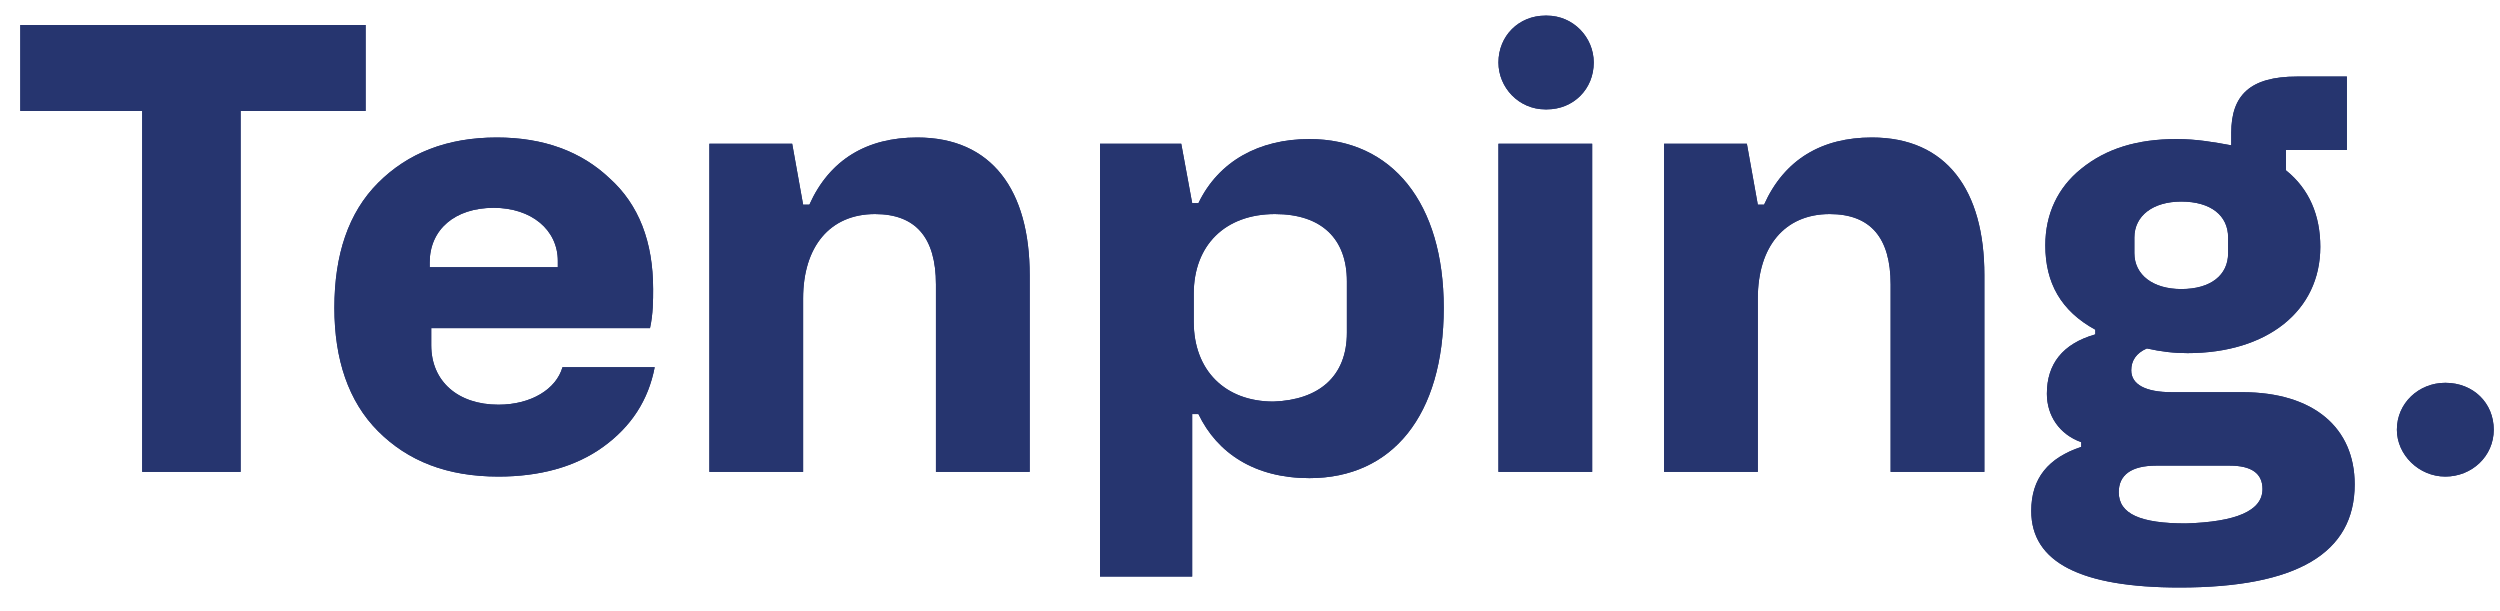
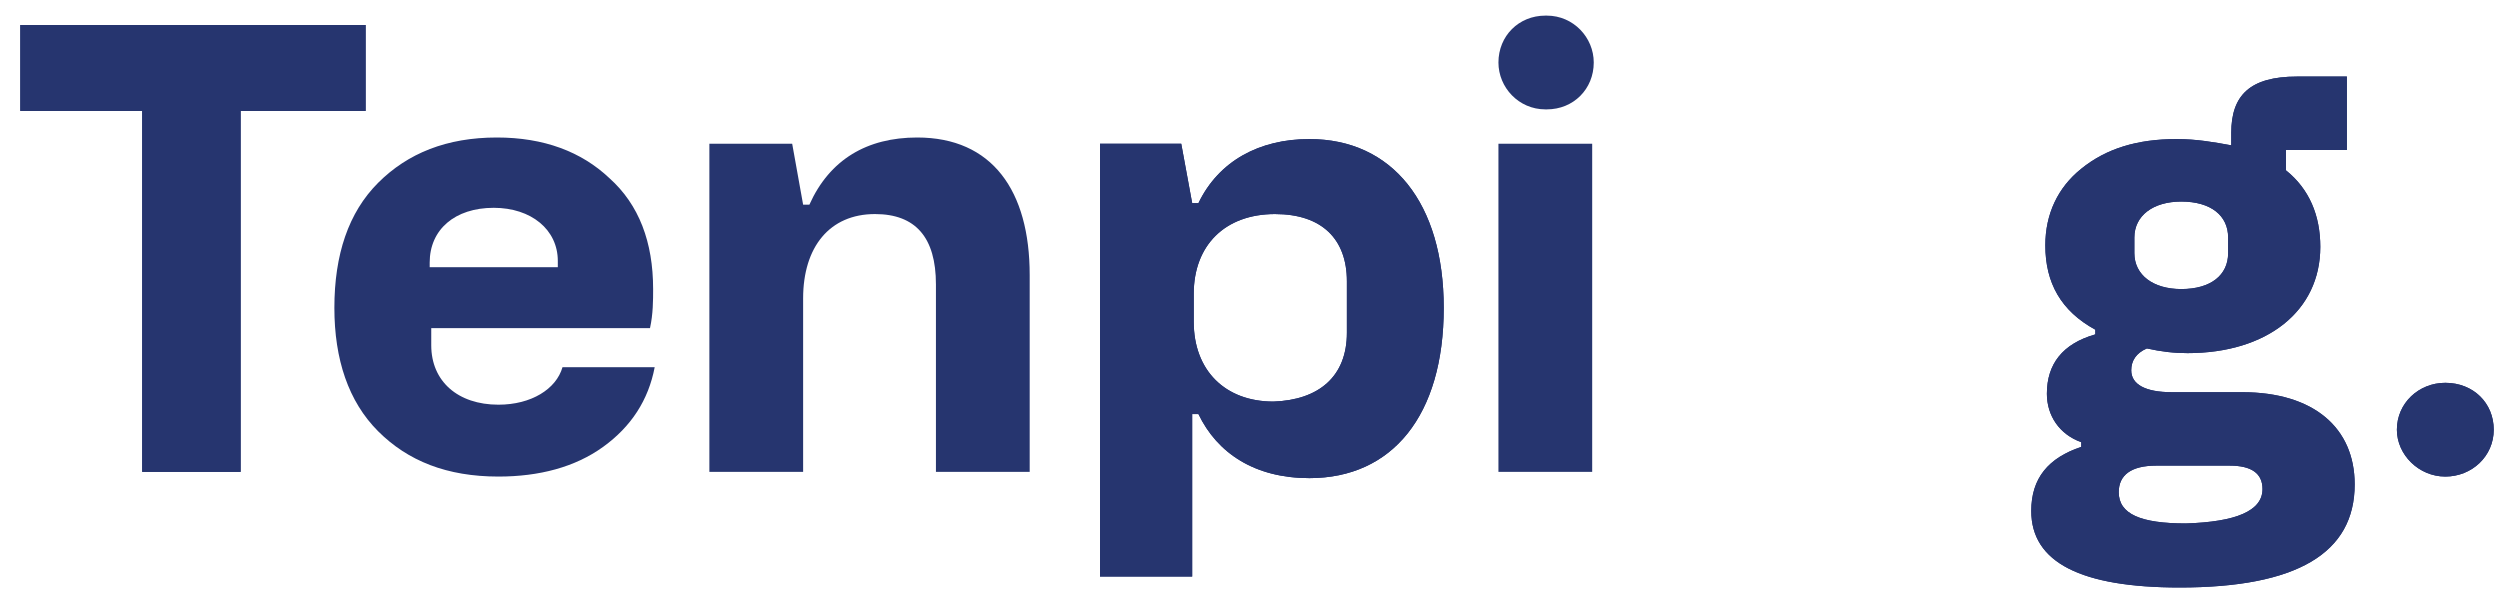
<svg xmlns="http://www.w3.org/2000/svg" version="1.1" id="Layer_1" x="0px" y="0px" viewBox="0 0 160 39.1" style="enable-background:new 0 0 160 39.1;" xml:space="preserve">
  <style type="text/css">
	.st0{fill:#26356F;}
</style>
  <polygon class="st0" points="23.4,1.6 23.4,7.1 15.4,7.1 15.4,30.2 9.1,30.2 9.1,7.1 1.3,7.1 1.3,1.6 " />
  <g>
-     <path class="st0" d="M27.5,17.1h8.2v-0.4c0-2-1.7-3.4-4.1-3.4c-2.5,0-4.1,1.4-4.1,3.5V17.1z M24.2,11.7c1.9-1.9,4.4-2.9,7.6-2.9   c3,0,5.4,0.9,7.2,2.6c1.9,1.7,2.8,4.1,2.8,7.1c0,0.7,0,1.6-0.2,2.5h-14v1.1c0,2.3,1.7,3.8,4.3,3.8c2.1,0,3.7-1,4.1-2.4h5.9   c-0.4,2.1-1.5,3.8-3.3,5.1c-1.8,1.3-4.1,1.9-6.7,1.9c-3.3,0-5.8-1-7.7-2.9s-2.8-4.6-2.8-7.9C21.4,16.3,22.3,13.6,24.2,11.7" />
-     <path class="st0" d="M45.4,30.2v-21h5.3l0.7,3.9h0.4c1.3-2.9,3.7-4.3,6.9-4.3c4.8,0,7.2,3.4,7.2,8.8v12.6h-6V18.2   c0-3-1.3-4.5-3.9-4.5c-2.9,0-4.6,2.1-4.6,5.4v11.1H45.4z" />
    <path class="st0" d="M86.2,21.3v-3.3c0-2.7-1.6-4.3-4.6-4.3c-3.2,0-5.2,2-5.2,5.1v1.8c0,3.1,2,5.1,5.1,5.1   C84.4,25.6,86.2,24.1,86.2,21.3 M70.4,36.7V9.2h5.2l0.7,3.8h0.4c1.3-2.7,3.9-4.1,7.1-4.1c5.3,0,8.6,4.1,8.6,10.8   c0,6.9-3.3,10.9-8.6,10.9c-3.5,0-5.9-1.6-7.1-4.1h-0.4v10.4H70.4z" />
    <path class="st0" d="M95.9,9.2h6v21h-6V9.2z M95.9,4L95.9,4c0-1.7,1.3-3,3-3H99c1.7,0,3,1.4,3,3c0,1.7-1.3,3-3,3h-0.1   C97.2,7,95.9,5.6,95.9,4" />
-     <path class="st0" d="M106.5,30.2v-21h5.3l0.7,3.9h0.4c1.3-2.9,3.7-4.3,6.9-4.3c4.8,0,7.2,3.4,7.2,8.8v12.6h-6V18.2   c0-3-1.3-4.5-3.9-4.5c-2.9,0-4.6,2.1-4.6,5.4v11.1H106.5z" />
    <path class="st0" d="M136.6,16.2c0,1.4,1.2,2.3,3,2.3c1.9,0,3-0.9,3-2.3v-1c0-1.4-1.1-2.3-3-2.3c-1.8,0-3,0.9-3,2.3V16.2z    M144.8,31.3c0-1-0.7-1.5-2.1-1.5H138c-1.6,0-2.4,0.6-2.4,1.7c0,1.4,1.4,2,4.3,2C143.1,33.4,144.8,32.7,144.8,31.3 M143.5,25.1   c4.6,0,7.2,2.3,7.2,5.9c0,4.4-3.7,6.6-11.2,6.6c-6.3,0-9.5-1.6-9.5-4.9c0-2.1,1.1-3.4,3.2-4.1v-0.3c-1.4-0.5-2.2-1.7-2.2-3.1   c0-1.9,1-3.2,3.1-3.8v-0.3c-2.2-1.2-3.2-3-3.2-5.4c0-2,0.8-3.7,2.3-4.9c1.6-1.3,3.6-1.9,6.1-1.9c1.3,0,2.4,0.2,3.5,0.4V8.5   c0-2.4,1.2-3.6,4.2-3.6h3.2v4.7h-3.9v1.3c1.5,1.2,2.2,2.9,2.2,4.9c0,4.1-3.4,6.8-8.5,6.8c-0.9,0-1.7-0.1-2.6-0.3   c-0.7,0.3-1,0.8-1,1.4c0,0.9,0.9,1.4,2.6,1.4H143.5z" />
    <path class="st0" d="M159.6,27.5c0,1.7-1.4,3-3.1,3c-1.7,0-3.1-1.4-3.1-3c0-1.7,1.4-3,3.1-3C158.3,24.5,159.6,25.8,159.6,27.5" />
  </g>
  <polygon class="st0" points="23.4,1.6 23.4,7.1 15.4,7.1 15.4,30.2 9.1,30.2 9.1,7.1 1.3,7.1 1.3,1.6 " />
  <path class="st0" d="M27.5,17.1h8.2v-0.4c0-2-1.7-3.4-4.1-3.4c-2.5,0-4.1,1.4-4.1,3.5V17.1z M24.2,11.7c1.9-1.9,4.4-2.9,7.6-2.9  c3,0,5.4,0.9,7.2,2.6c1.9,1.7,2.8,4.1,2.8,7.1c0,0.7,0,1.6-0.2,2.5h-14v1.1c0,2.3,1.7,3.8,4.3,3.8c2.1,0,3.7-1,4.1-2.4h5.9  c-0.4,2.1-1.5,3.8-3.3,5.1c-1.8,1.3-4.1,1.9-6.7,1.9c-3.3,0-5.8-1-7.7-2.9s-2.8-4.6-2.8-7.9C21.4,16.3,22.3,13.6,24.2,11.7" />
  <path class="st0" d="M45.4,30.2v-21h5.3l0.7,3.9h0.4c1.3-2.9,3.7-4.3,6.9-4.3c4.8,0,7.2,3.4,7.2,8.8v12.6h-6V18.2  c0-3-1.3-4.5-3.9-4.5c-2.9,0-4.6,2.1-4.6,5.4v11.1H45.4z" />
  <path class="st0" d="M86.2,21.3v-3.3c0-2.7-1.6-4.3-4.6-4.3c-3.2,0-5.2,2-5.2,5.1v1.8c0,3.1,2,5.1,5.1,5.1  C84.4,25.6,86.2,24.1,86.2,21.3 M70.4,36.7V9.2h5.2l0.7,3.8h0.4c1.3-2.7,3.9-4.1,7.1-4.1c5.3,0,8.6,4.1,8.6,10.8  c0,6.9-3.3,10.9-8.6,10.9c-3.5,0-5.9-1.6-7.1-4.1h-0.4v10.4H70.4z" />
-   <path class="st0" d="M95.9,9.2h6v21h-6V9.2z M95.9,4L95.9,4c0-1.7,1.3-3,3-3H99c1.7,0,3,1.4,3,3c0,1.7-1.3,3-3,3h-0.1  C97.2,7,95.9,5.6,95.9,4" />
-   <path class="st0" d="M106.5,30.2v-21h5.3l0.7,3.9h0.4c1.3-2.9,3.7-4.3,6.9-4.3c4.8,0,7.2,3.4,7.2,8.8v12.6h-6V18.2  c0-3-1.3-4.5-3.9-4.5c-2.9,0-4.6,2.1-4.6,5.4v11.1H106.5z" />
  <path class="st0" d="M136.6,16.2c0,1.4,1.2,2.3,3,2.3c1.9,0,3-0.9,3-2.3v-1c0-1.4-1.1-2.3-3-2.3c-1.8,0-3,0.9-3,2.3V16.2z   M144.8,31.3c0-1-0.7-1.5-2.1-1.5H138c-1.6,0-2.4,0.6-2.4,1.7c0,1.4,1.4,2,4.3,2C143.1,33.4,144.8,32.7,144.8,31.3 M143.5,25.1  c4.6,0,7.2,2.3,7.2,5.9c0,4.4-3.7,6.6-11.2,6.6c-6.3,0-9.5-1.6-9.5-4.9c0-2.1,1.1-3.4,3.2-4.1v-0.3c-1.4-0.5-2.2-1.7-2.2-3.1  c0-1.9,1-3.2,3.1-3.8v-0.3c-2.2-1.2-3.2-3-3.2-5.4c0-2,0.8-3.7,2.3-4.9c1.6-1.3,3.6-1.9,6.1-1.9c1.3,0,2.4,0.2,3.5,0.4V8.5  c0-2.4,1.2-3.6,4.2-3.6h3.2v4.7h-3.9v1.3c1.5,1.2,2.2,2.9,2.2,4.9c0,4.1-3.4,6.8-8.5,6.8c-0.9,0-1.7-0.1-2.6-0.3  c-0.7,0.3-1,0.8-1,1.4c0,0.9,0.9,1.4,2.6,1.4H143.5z" />
  <path class="st0" d="M159.6,27.5c0,1.7-1.4,3-3.1,3c-1.7,0-3.1-1.4-3.1-3c0-1.7,1.4-3,3.1-3C158.3,24.5,159.6,25.8,159.6,27.5" />
</svg>